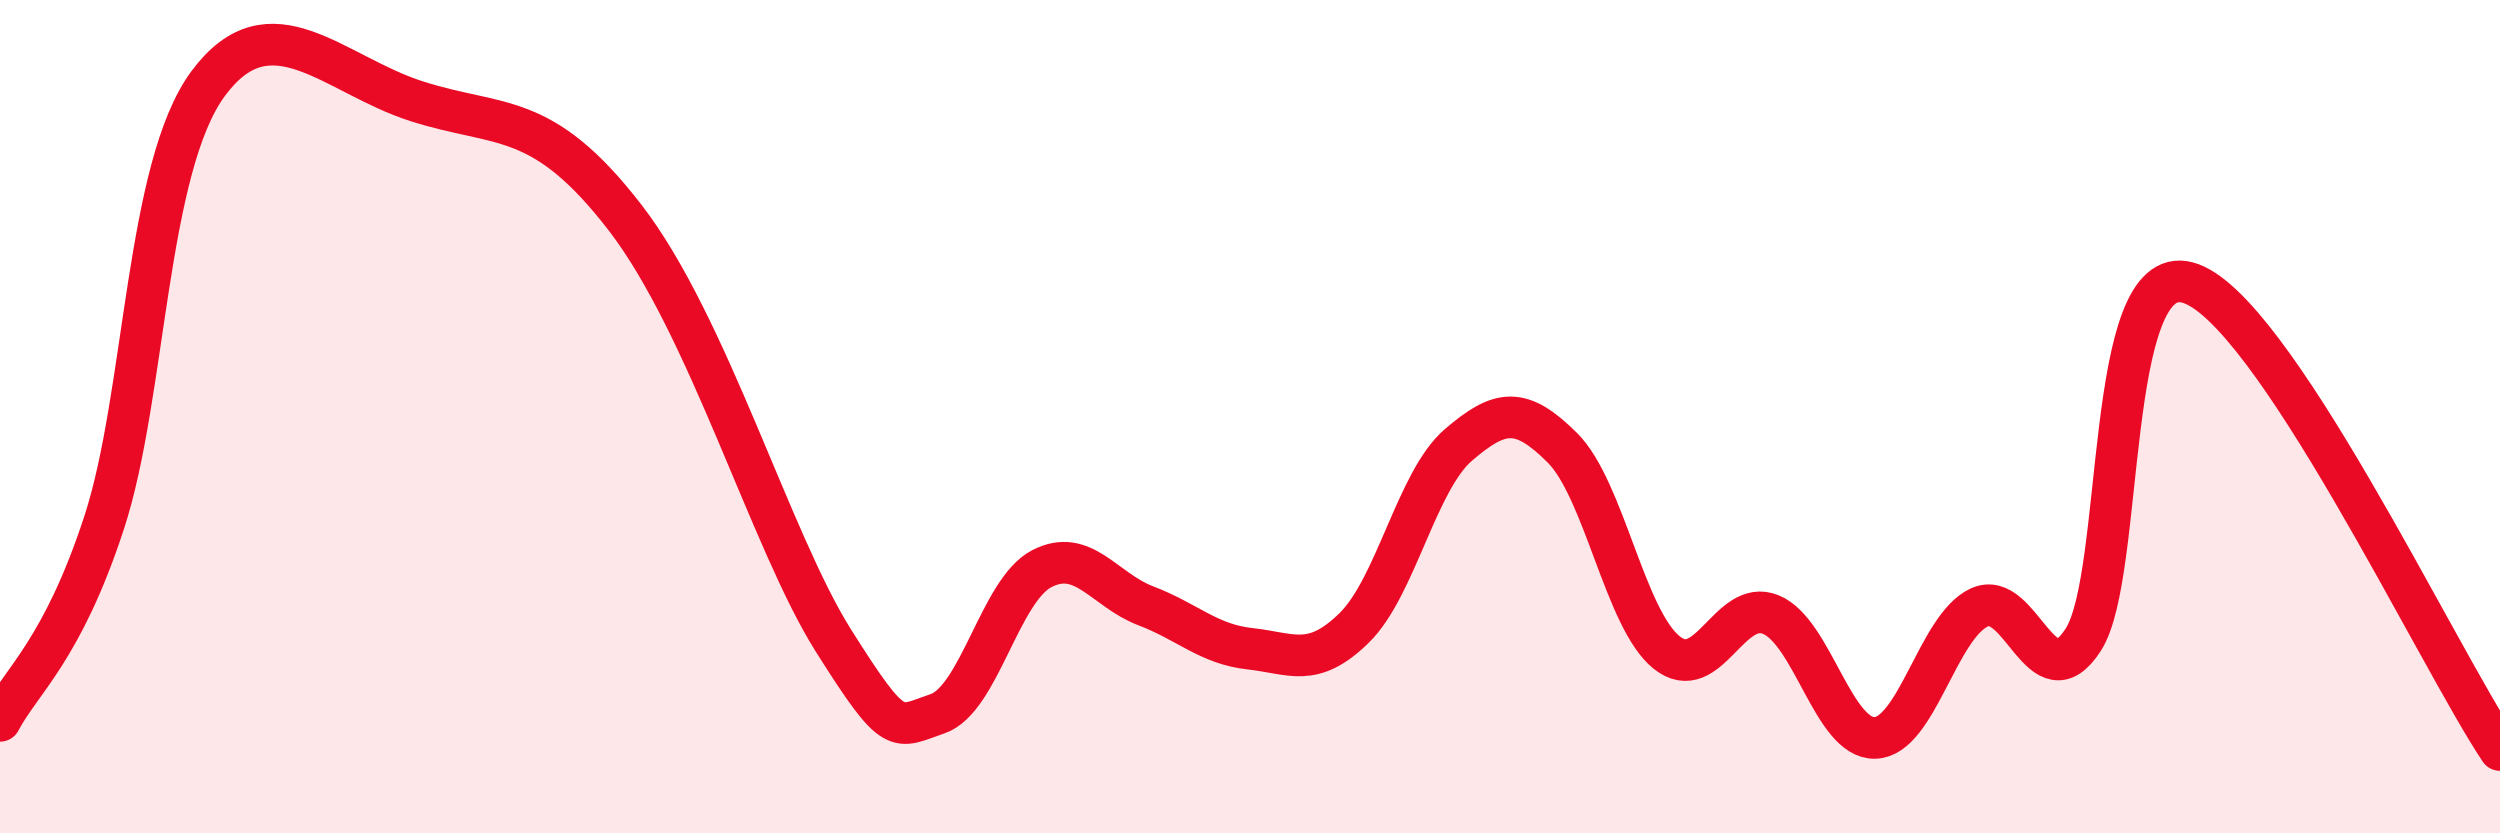
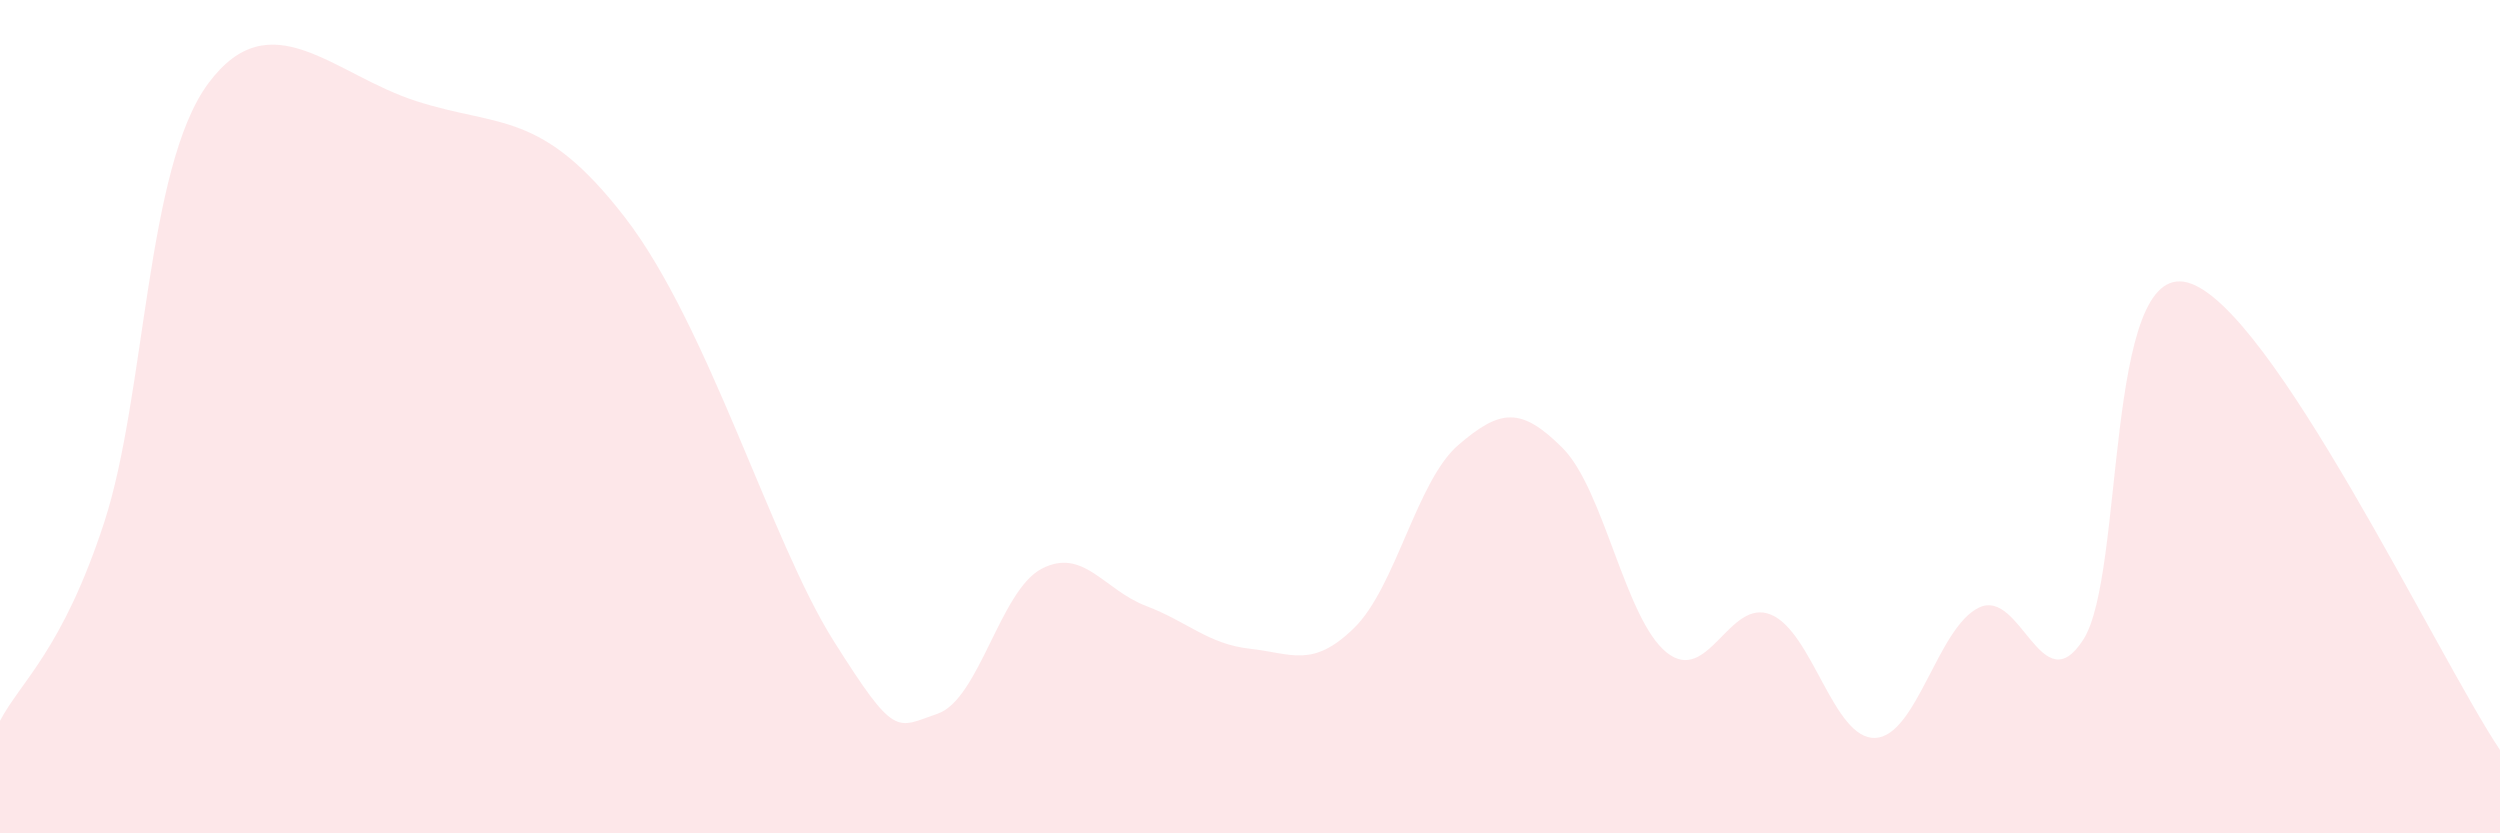
<svg xmlns="http://www.w3.org/2000/svg" width="60" height="20" viewBox="0 0 60 20">
  <path d="M 0,17.3 C 0.5,16.35 1.5,15.6 2.5,12.54 C 3.5,9.48 3.5,4.02 5,2 C 6.5,-0.02 8,1.79 10,2.43 C 12,3.07 13,2.63 15,5.22 C 17,7.81 18.5,12.99 20,15.37 C 21.5,17.75 21.5,17.47 22.5,17.13 C 23.5,16.79 24,14.17 25,13.65 C 26,13.13 26.5,14.16 27.5,14.54 C 28.5,14.92 29,15.46 30,15.57 C 31,15.68 31.5,16.05 32.5,15.07 C 33.5,14.09 34,11.54 35,10.68 C 36,9.82 36.5,9.75 37.5,10.75 C 38.5,11.75 39,14.86 40,15.66 C 41,16.46 41.5,14.34 42.5,14.75 C 43.5,15.16 44,17.74 45,17.71 C 46,17.68 46.5,15.05 47.5,14.58 C 48.5,14.11 49,16.91 50,15.35 C 51,13.79 50.5,6.25 52.5,6.78 C 54.5,7.31 58.5,15.76 60,18L60 20L0 20Z" fill="#EB0A25" opacity="0.1" stroke-linecap="round" stroke-linejoin="round" />
-   <path d="M 0,17.3 C 0.5,16.35 1.5,15.6 2.5,12.54 C 3.5,9.48 3.5,4.02 5,2 C 6.5,-0.02 8,1.79 10,2.43 C 12,3.07 13,2.63 15,5.22 C 17,7.81 18.5,12.99 20,15.37 C 21.5,17.75 21.5,17.47 22.5,17.13 C 23.5,16.79 24,14.17 25,13.65 C 26,13.13 26.5,14.16 27.5,14.54 C 28.5,14.92 29,15.46 30,15.57 C 31,15.68 31.5,16.05 32.5,15.07 C 33.5,14.09 34,11.54 35,10.68 C 36,9.82 36.5,9.75 37.5,10.75 C 38.5,11.75 39,14.86 40,15.66 C 41,16.46 41.5,14.34 42.5,14.75 C 43.5,15.16 44,17.74 45,17.71 C 46,17.68 46.5,15.05 47.5,14.58 C 48.5,14.11 49,16.91 50,15.35 C 51,13.79 50.5,6.25 52.5,6.78 C 54.5,7.31 58.5,15.76 60,18" stroke="#EB0A25" stroke-width="1" fill="none" stroke-linecap="round" stroke-linejoin="round" />
</svg>